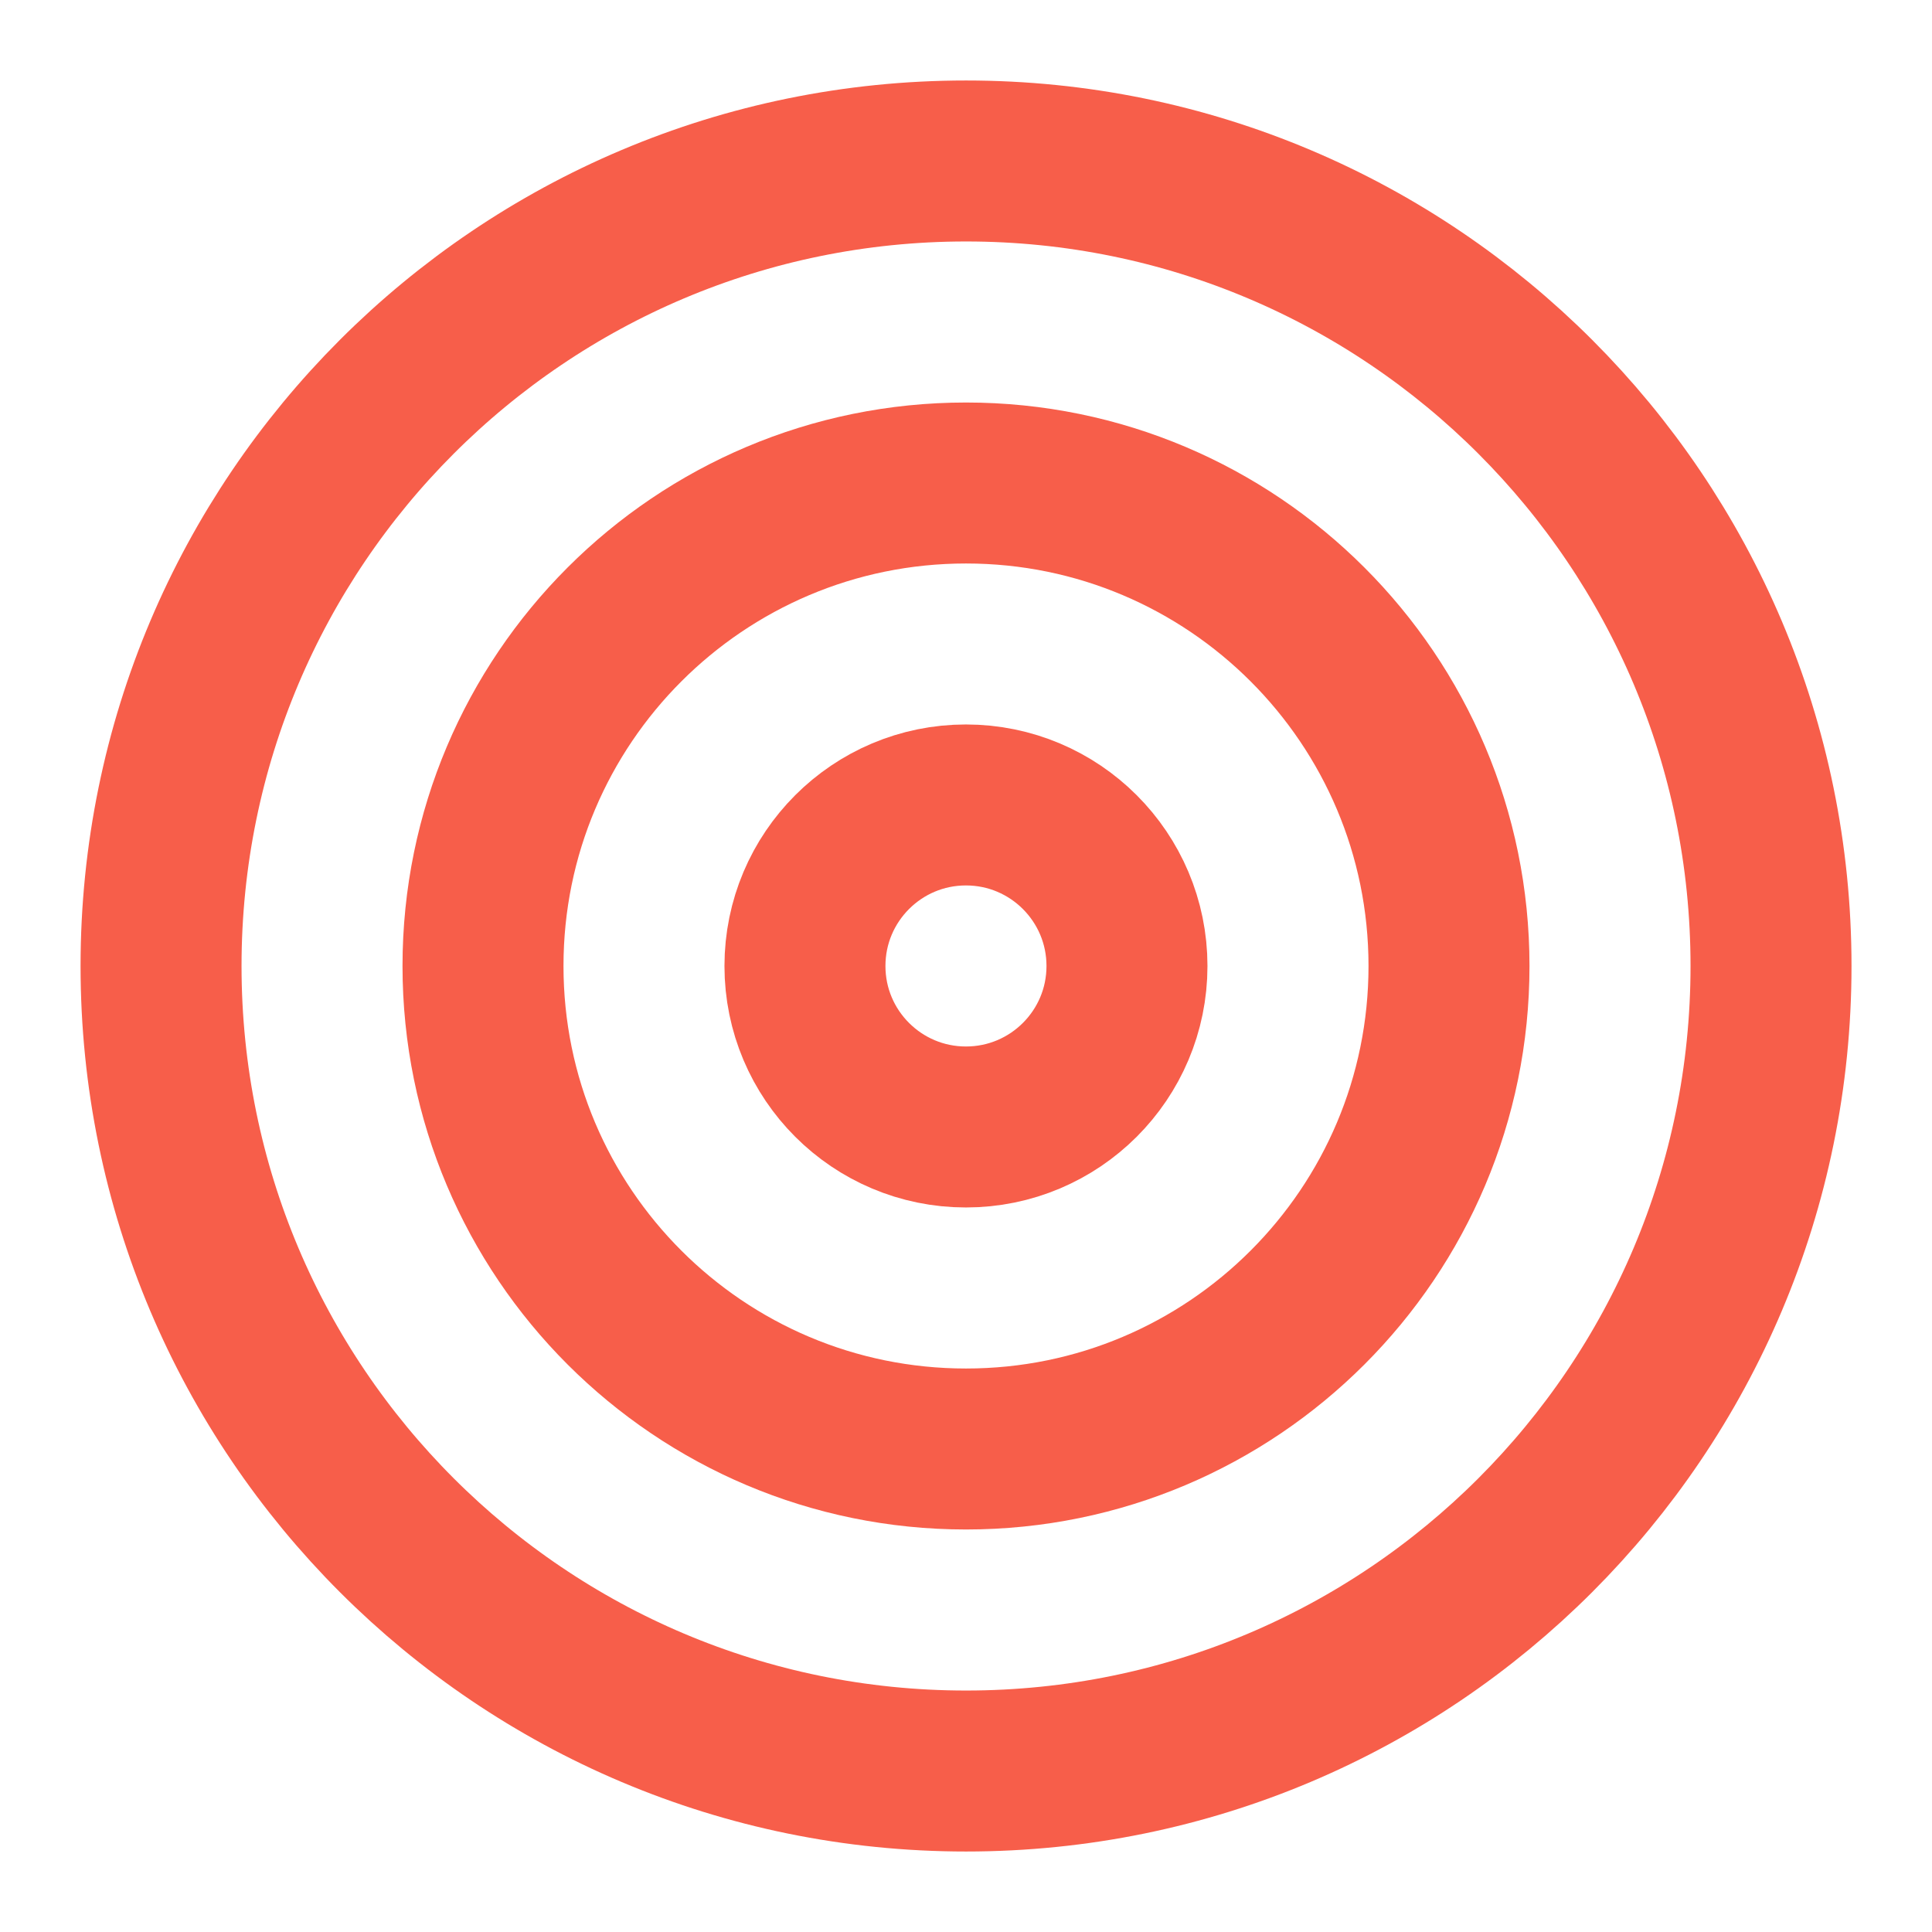
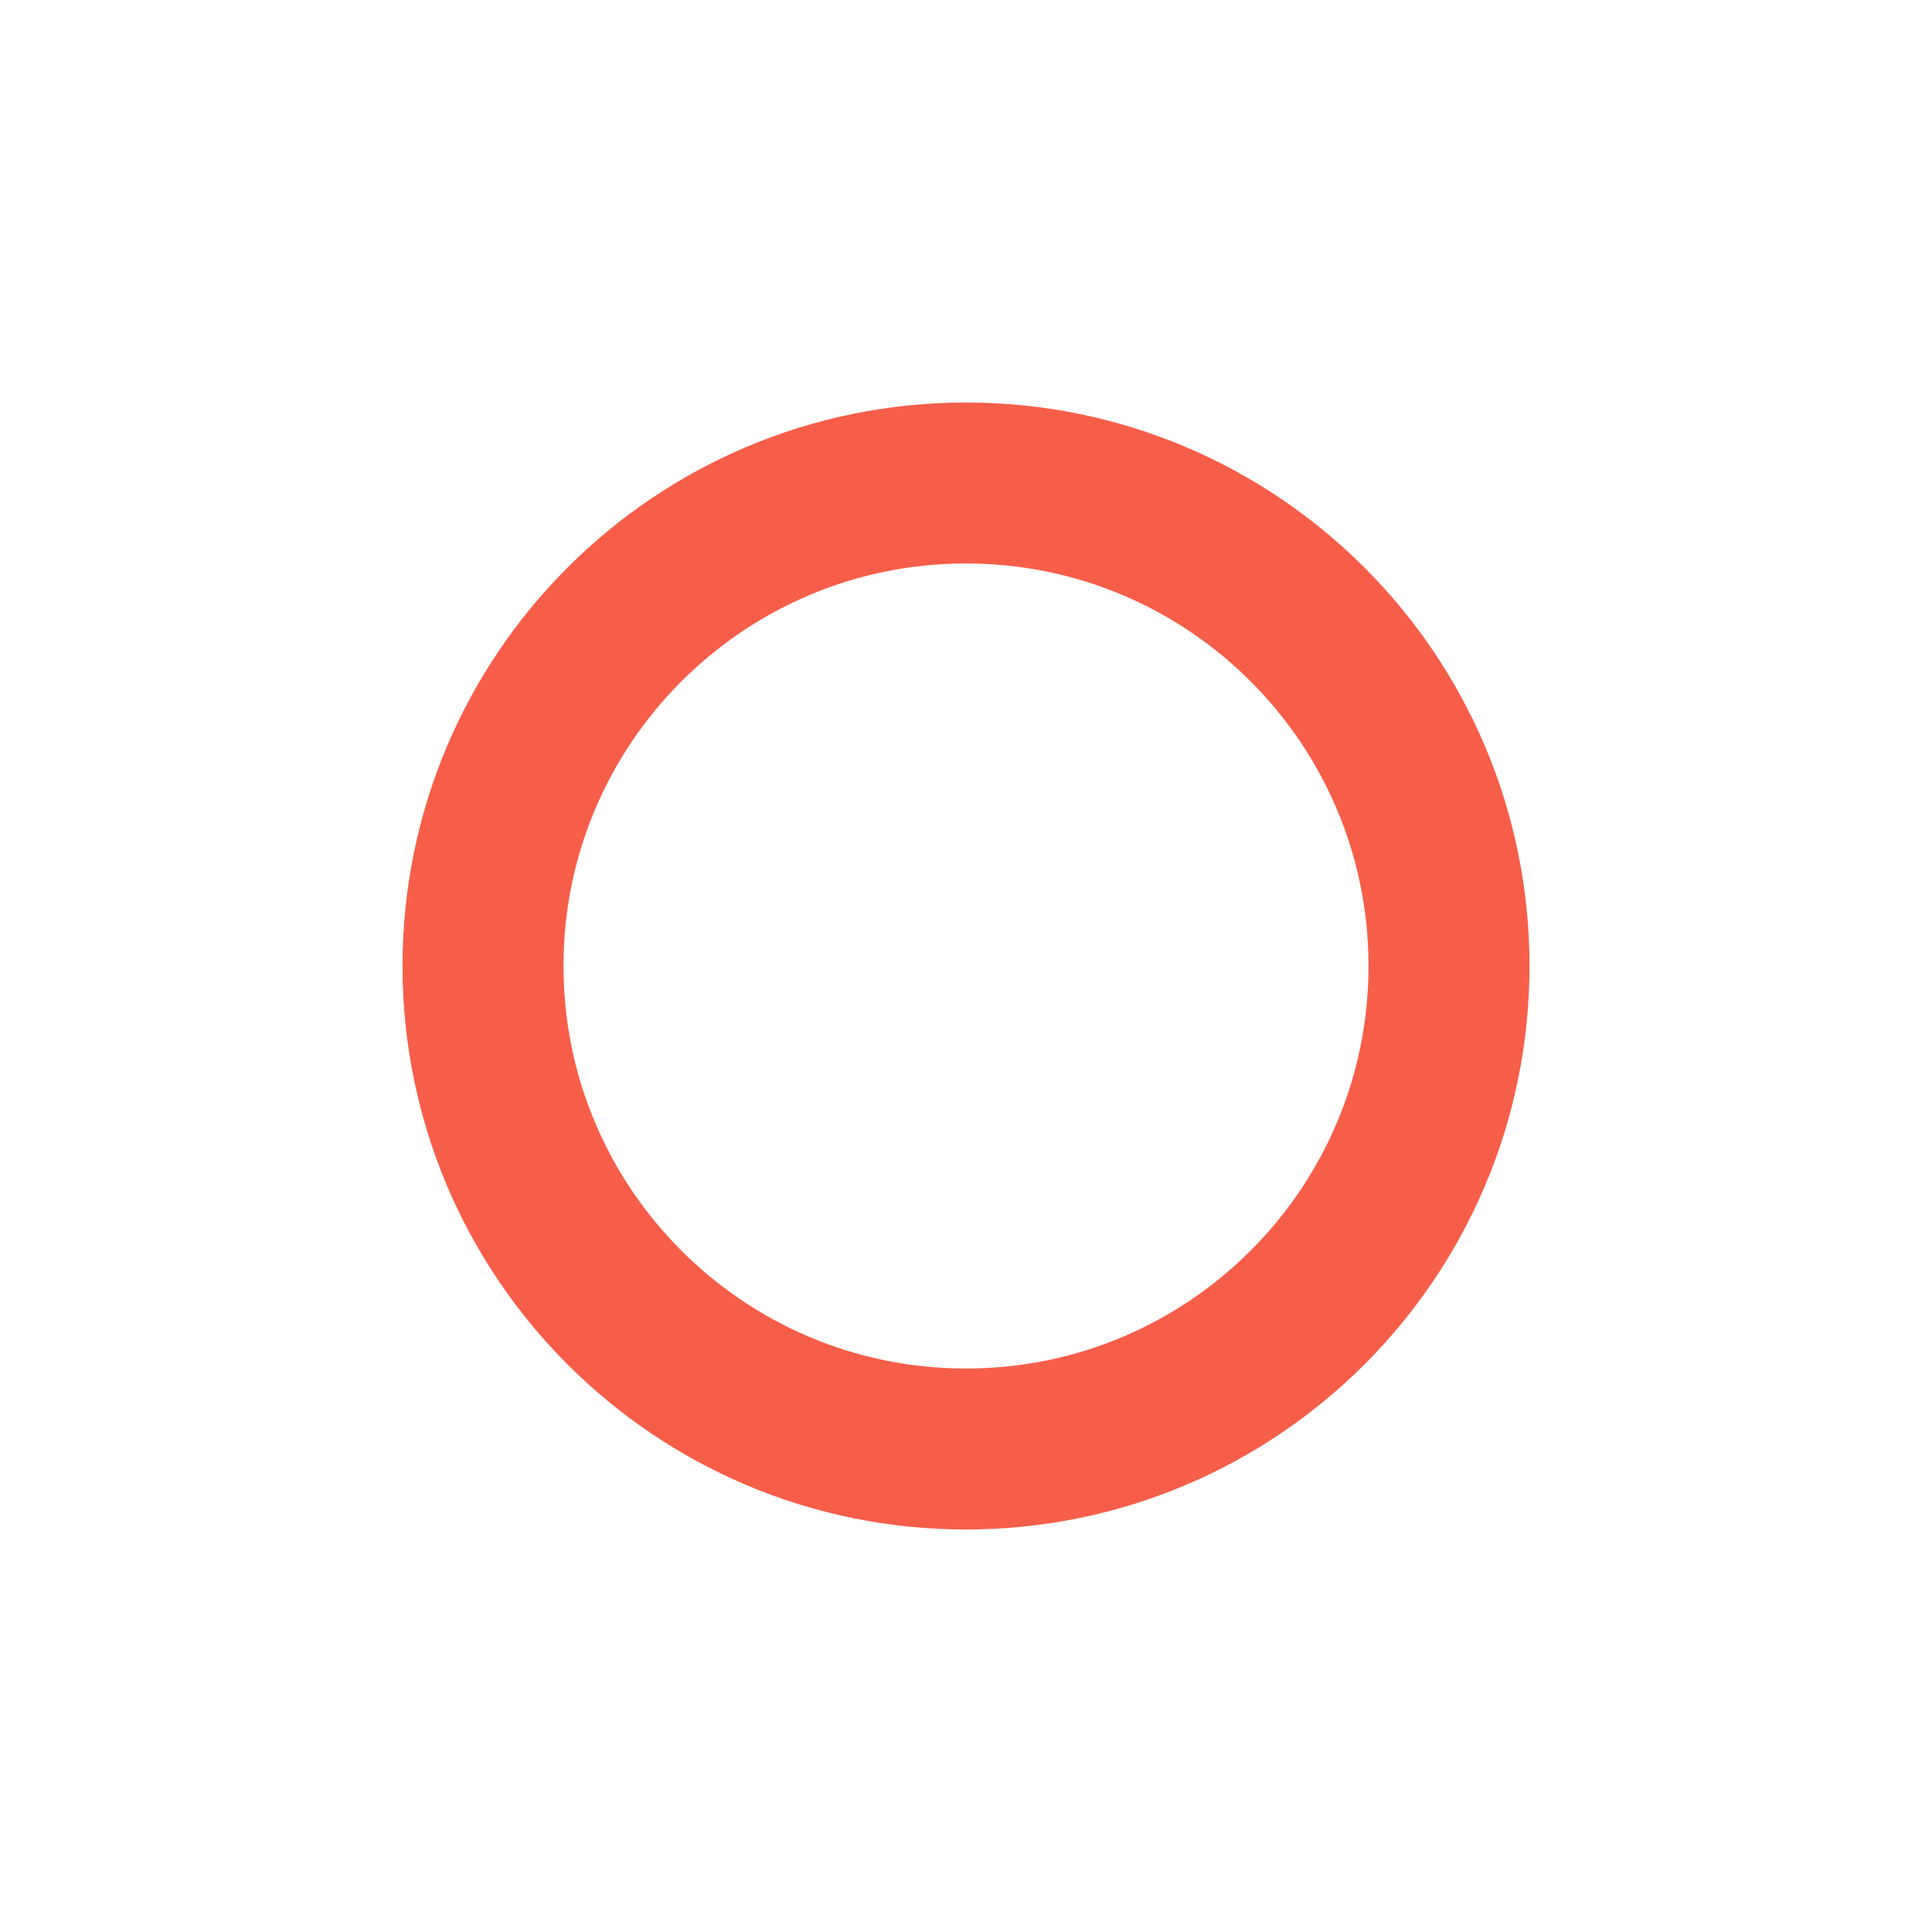
<svg xmlns="http://www.w3.org/2000/svg" width="28" height="28" viewBox="0 0 28 28" fill="none">
-   <path d="M14.001 25.667C20.444 25.667 25.667 20.444 25.667 14C25.667 7.557 20.444 2.333 14.001 2.333C7.557 2.333 2.334 7.557 2.334 14C2.334 20.444 7.557 25.667 14.001 25.667Z" stroke="#F75E4A" stroke-width="2.333" stroke-linecap="round" stroke-linejoin="round" />
  <path d="M14 21C17.866 21 21 17.866 21 14C21 10.134 17.866 7 14 7C10.134 7 7 10.134 7 14C7 17.866 10.134 21 14 21Z" stroke="#F75E4A" stroke-width="2.333" stroke-linecap="round" stroke-linejoin="round" />
-   <path d="M13.999 16.333C15.288 16.333 16.333 15.289 16.333 14C16.333 12.711 15.288 11.666 13.999 11.666C12.711 11.666 11.666 12.711 11.666 14C11.666 15.289 12.711 16.333 13.999 16.333Z" stroke="#F75E4A" stroke-width="2.333" stroke-linecap="round" stroke-linejoin="round" />
</svg>